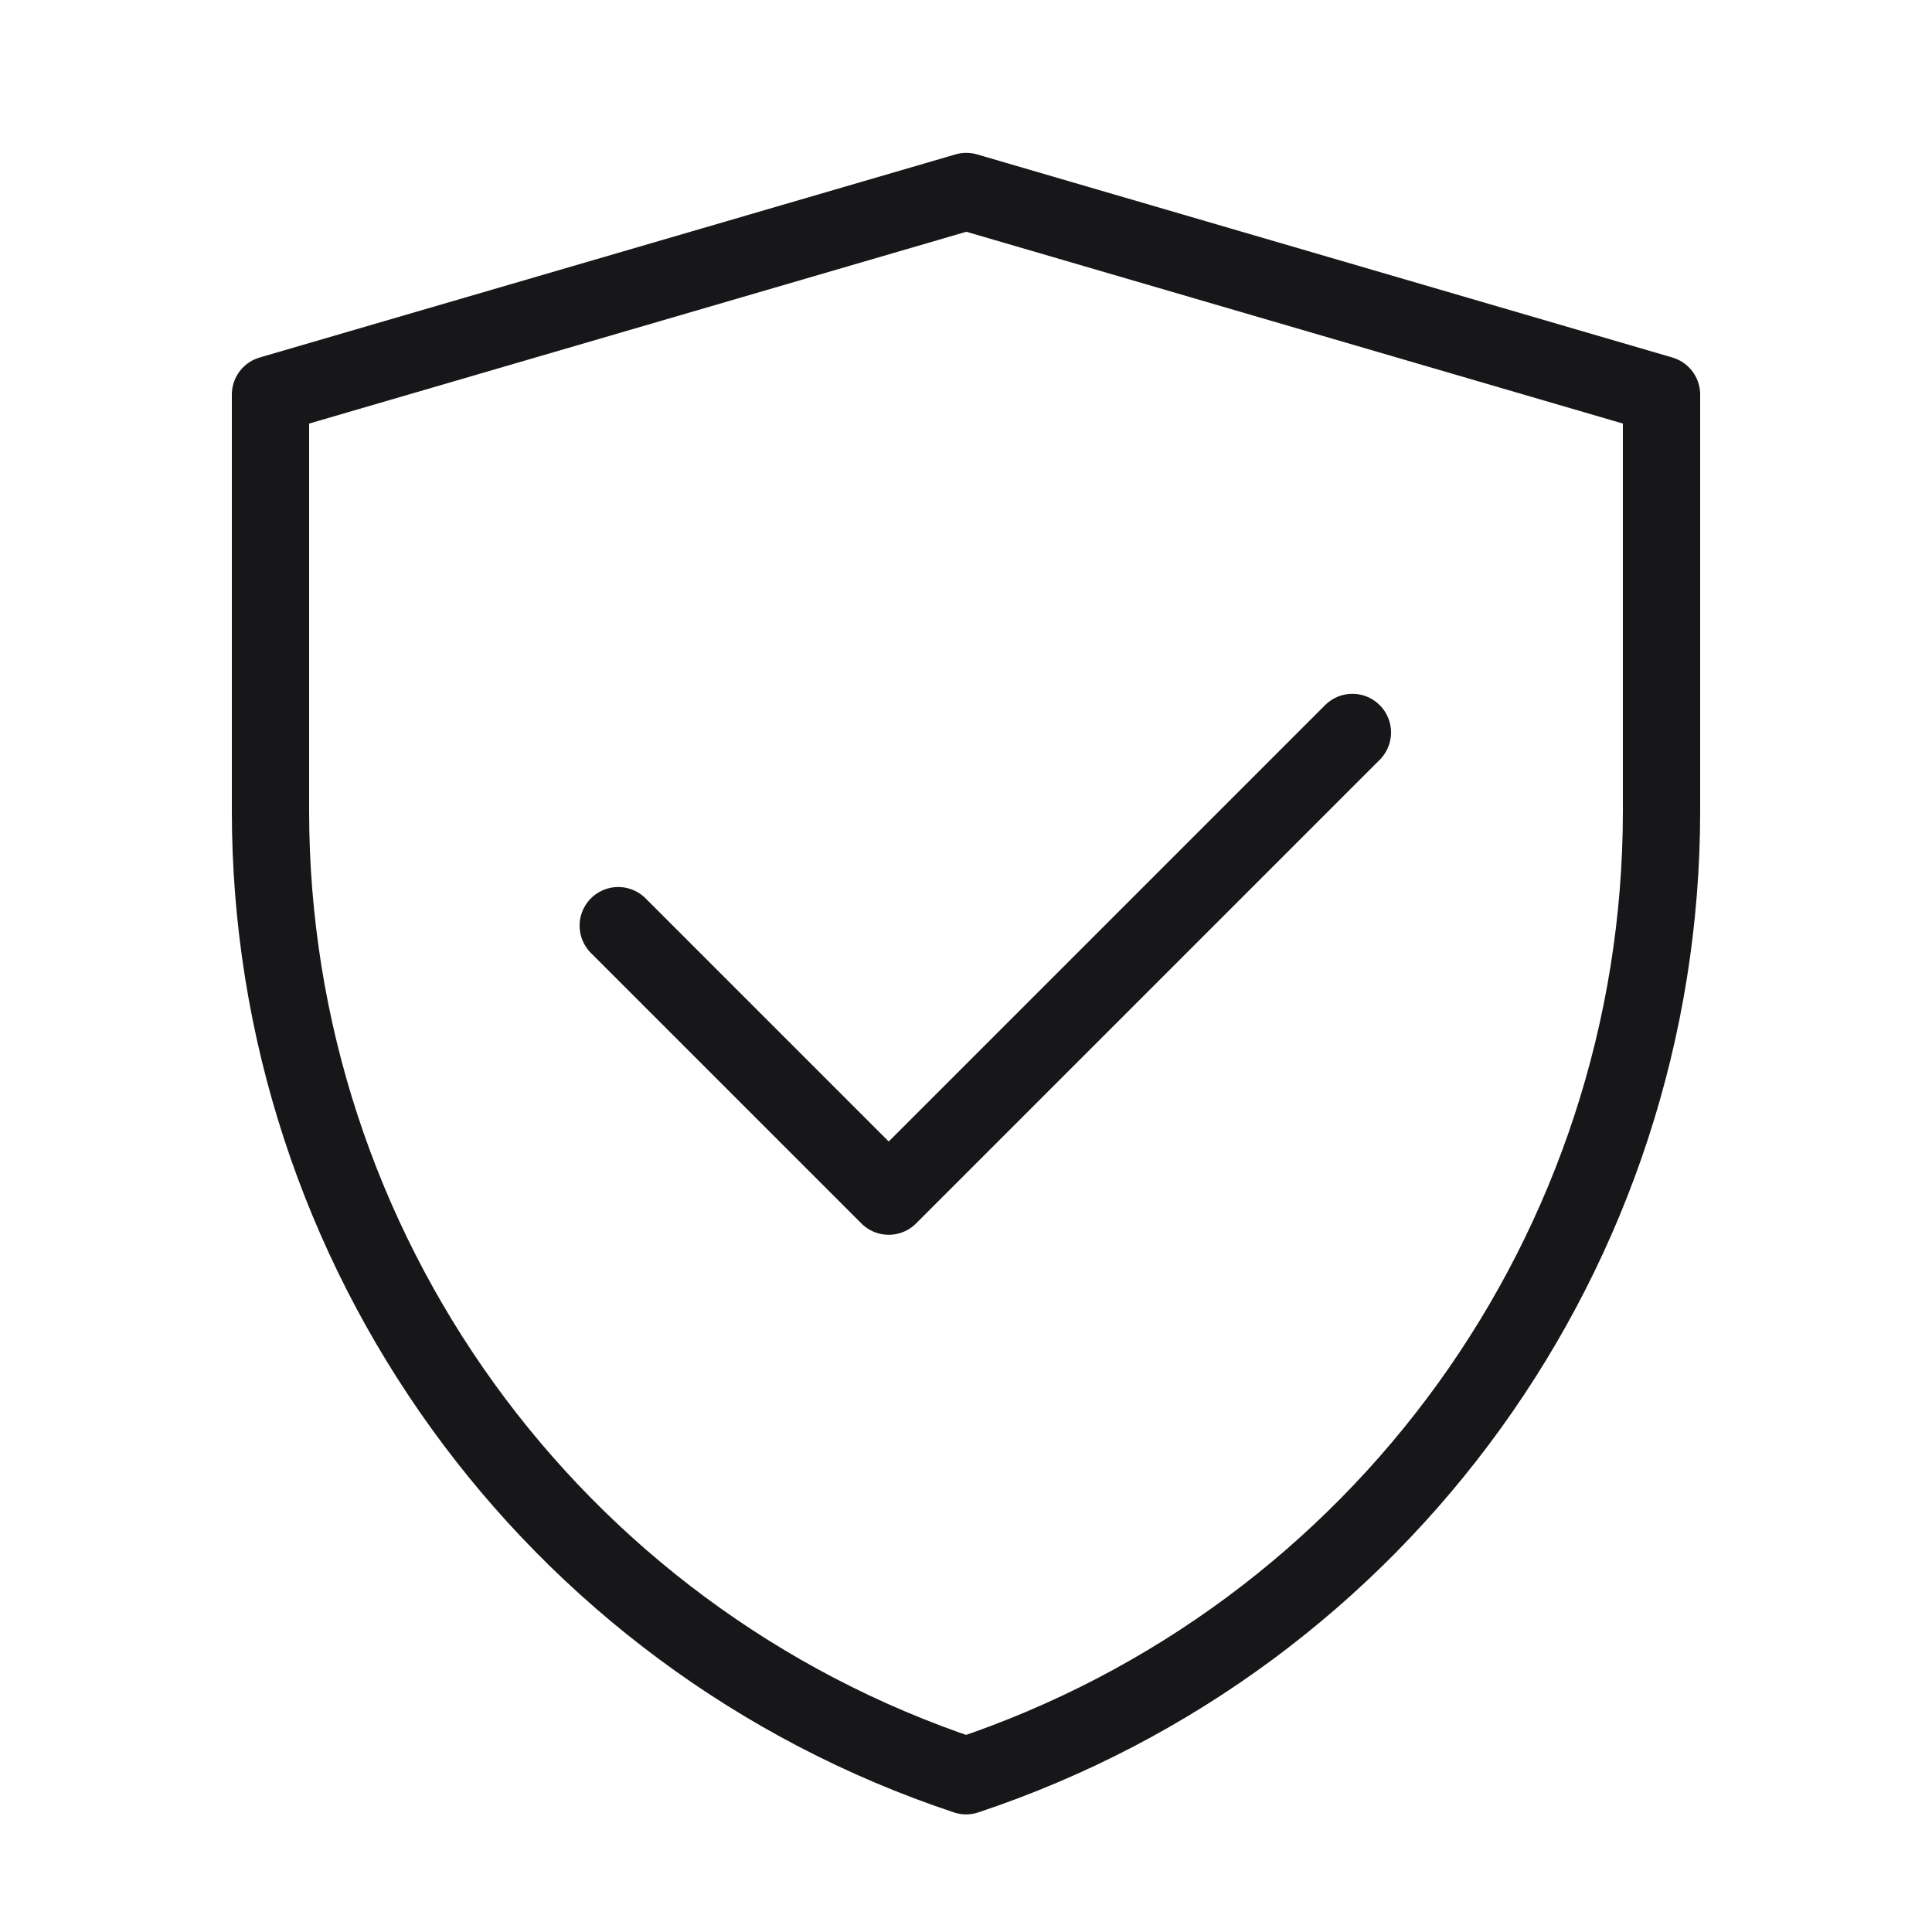
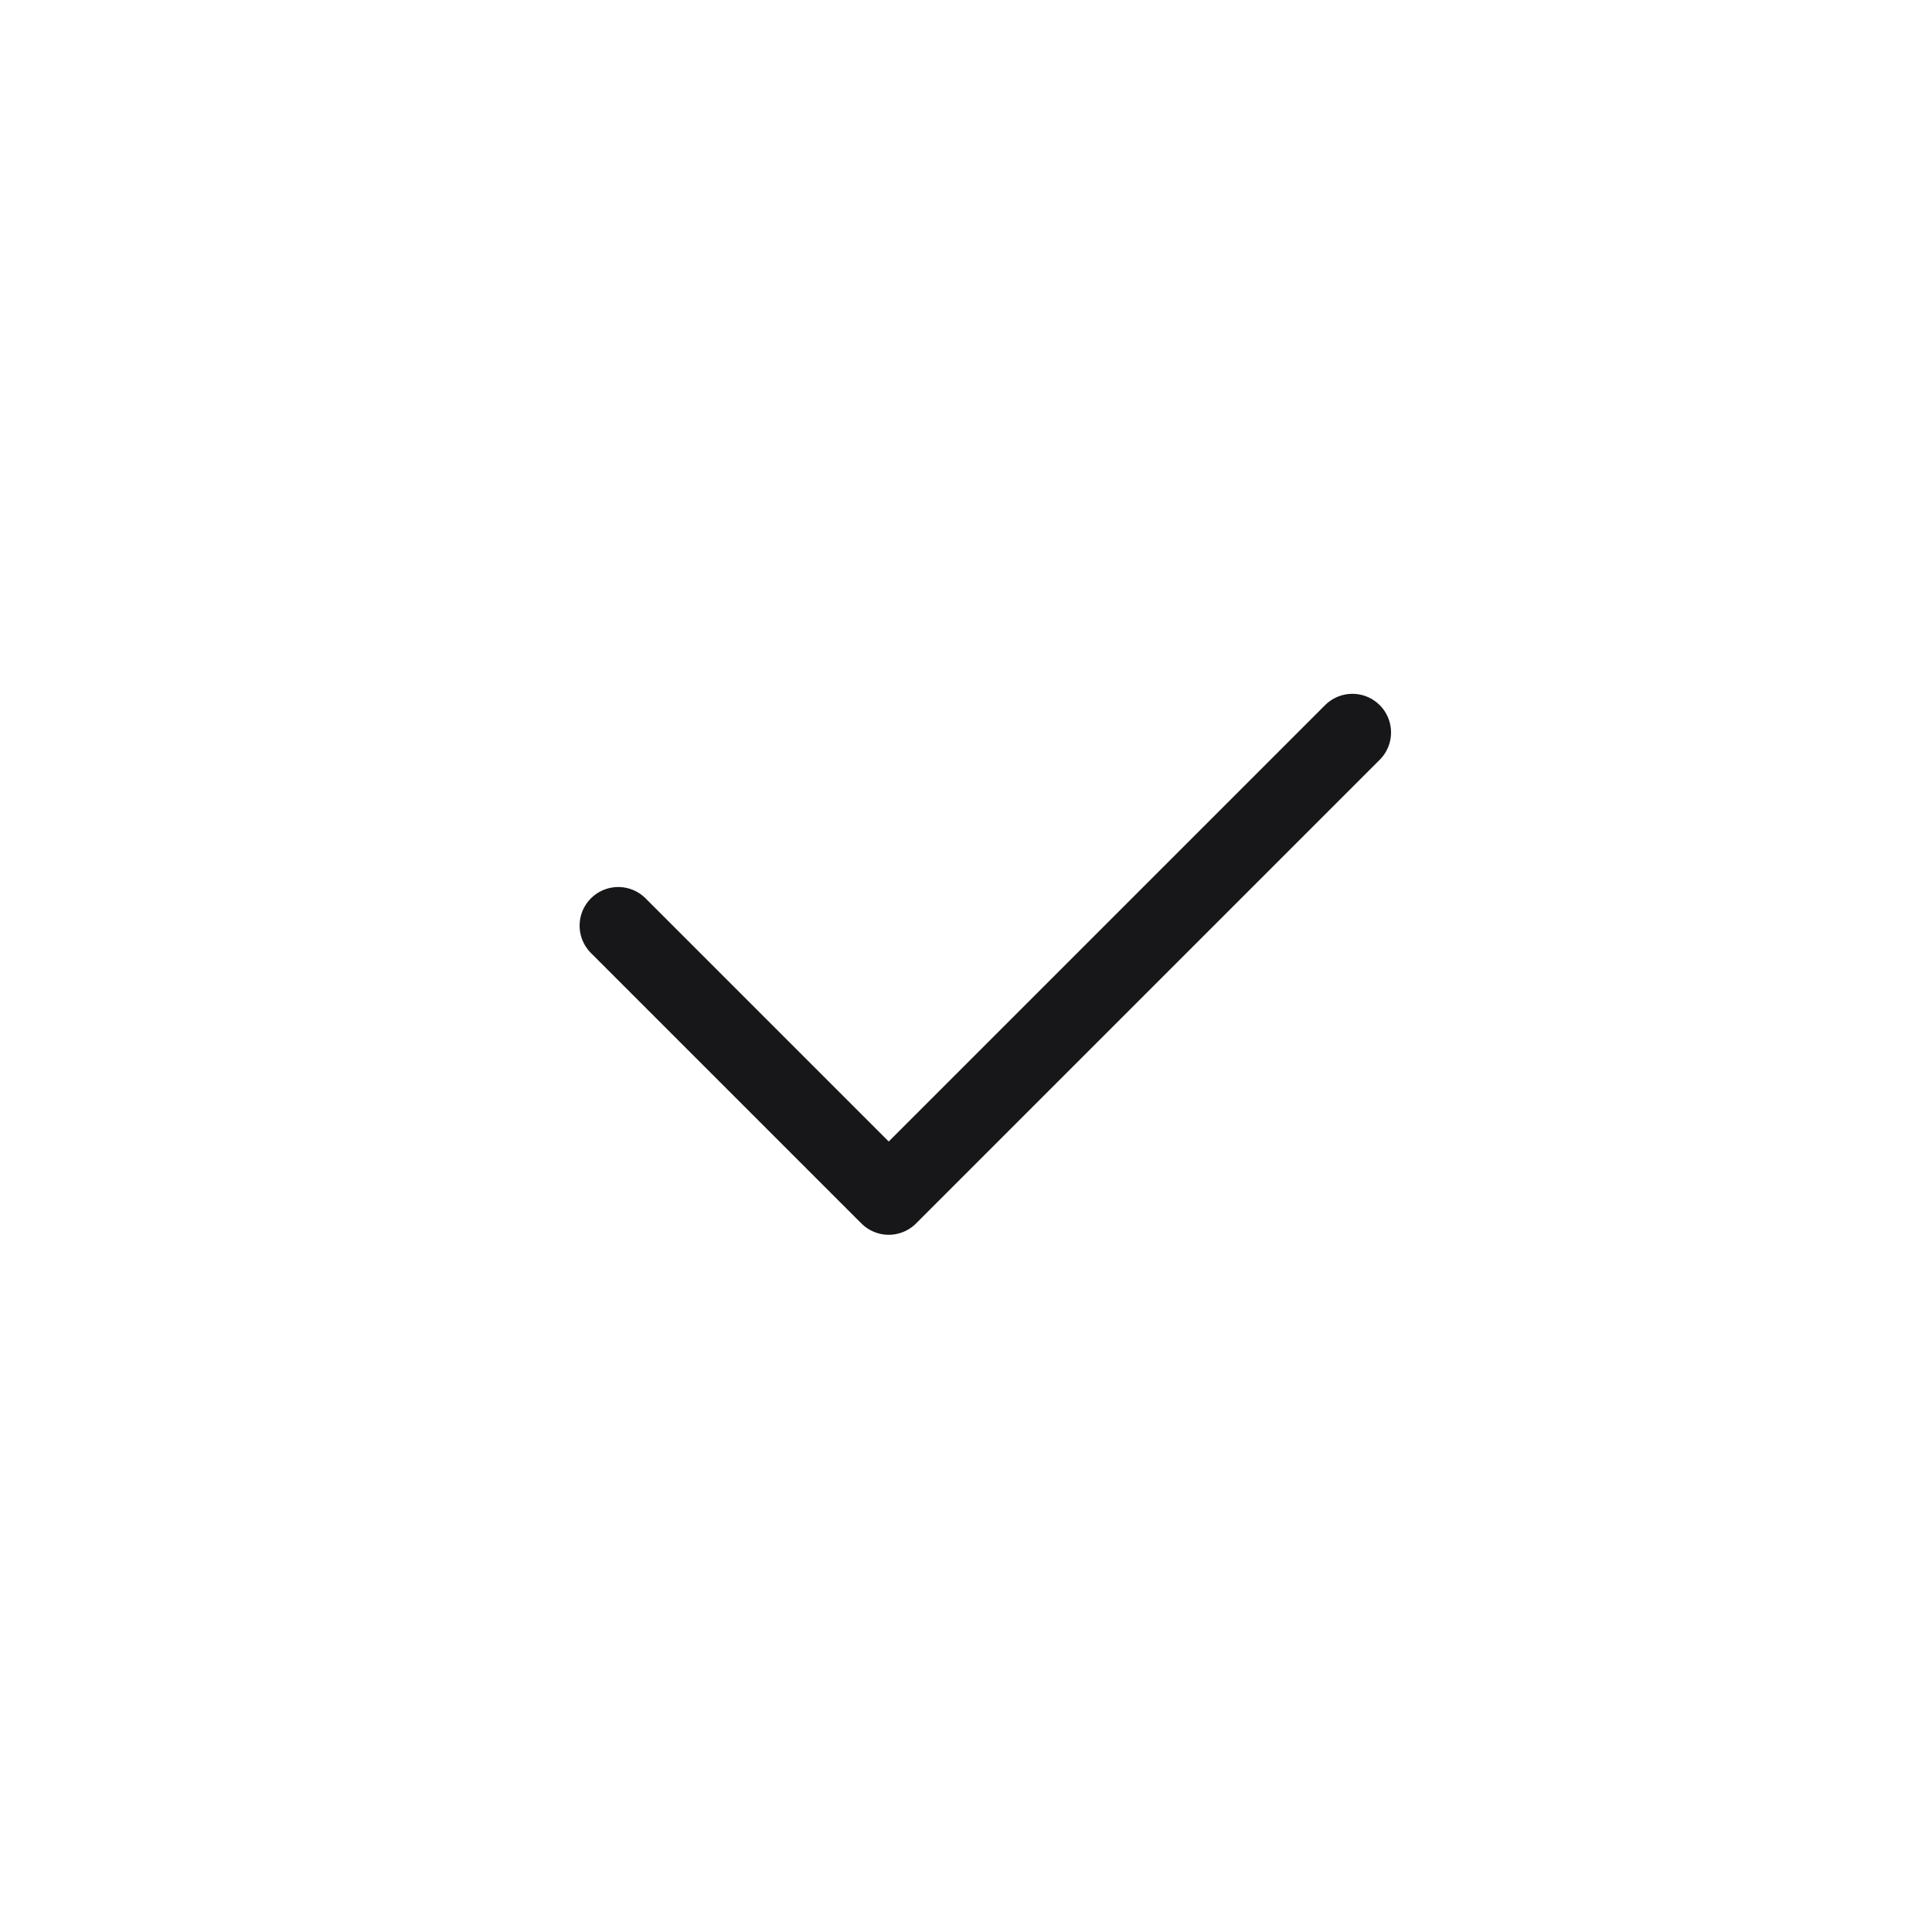
<svg xmlns="http://www.w3.org/2000/svg" width="25" height="25" viewBox="0 0 25 25" fill="none">
-   <path d="M3.5 5.106L12.504 2.478L21.5 5.106V10.495C21.5 16.159 17.875 21.188 12.501 22.978C7.126 21.188 3.5 16.158 3.5 10.492V5.106Z" stroke="#171719" stroke-linejoin="round" />
  <path d="M8 11.978L11.5 15.478L17.5 9.478" stroke="#171719" stroke-linecap="round" stroke-linejoin="round" />
</svg>